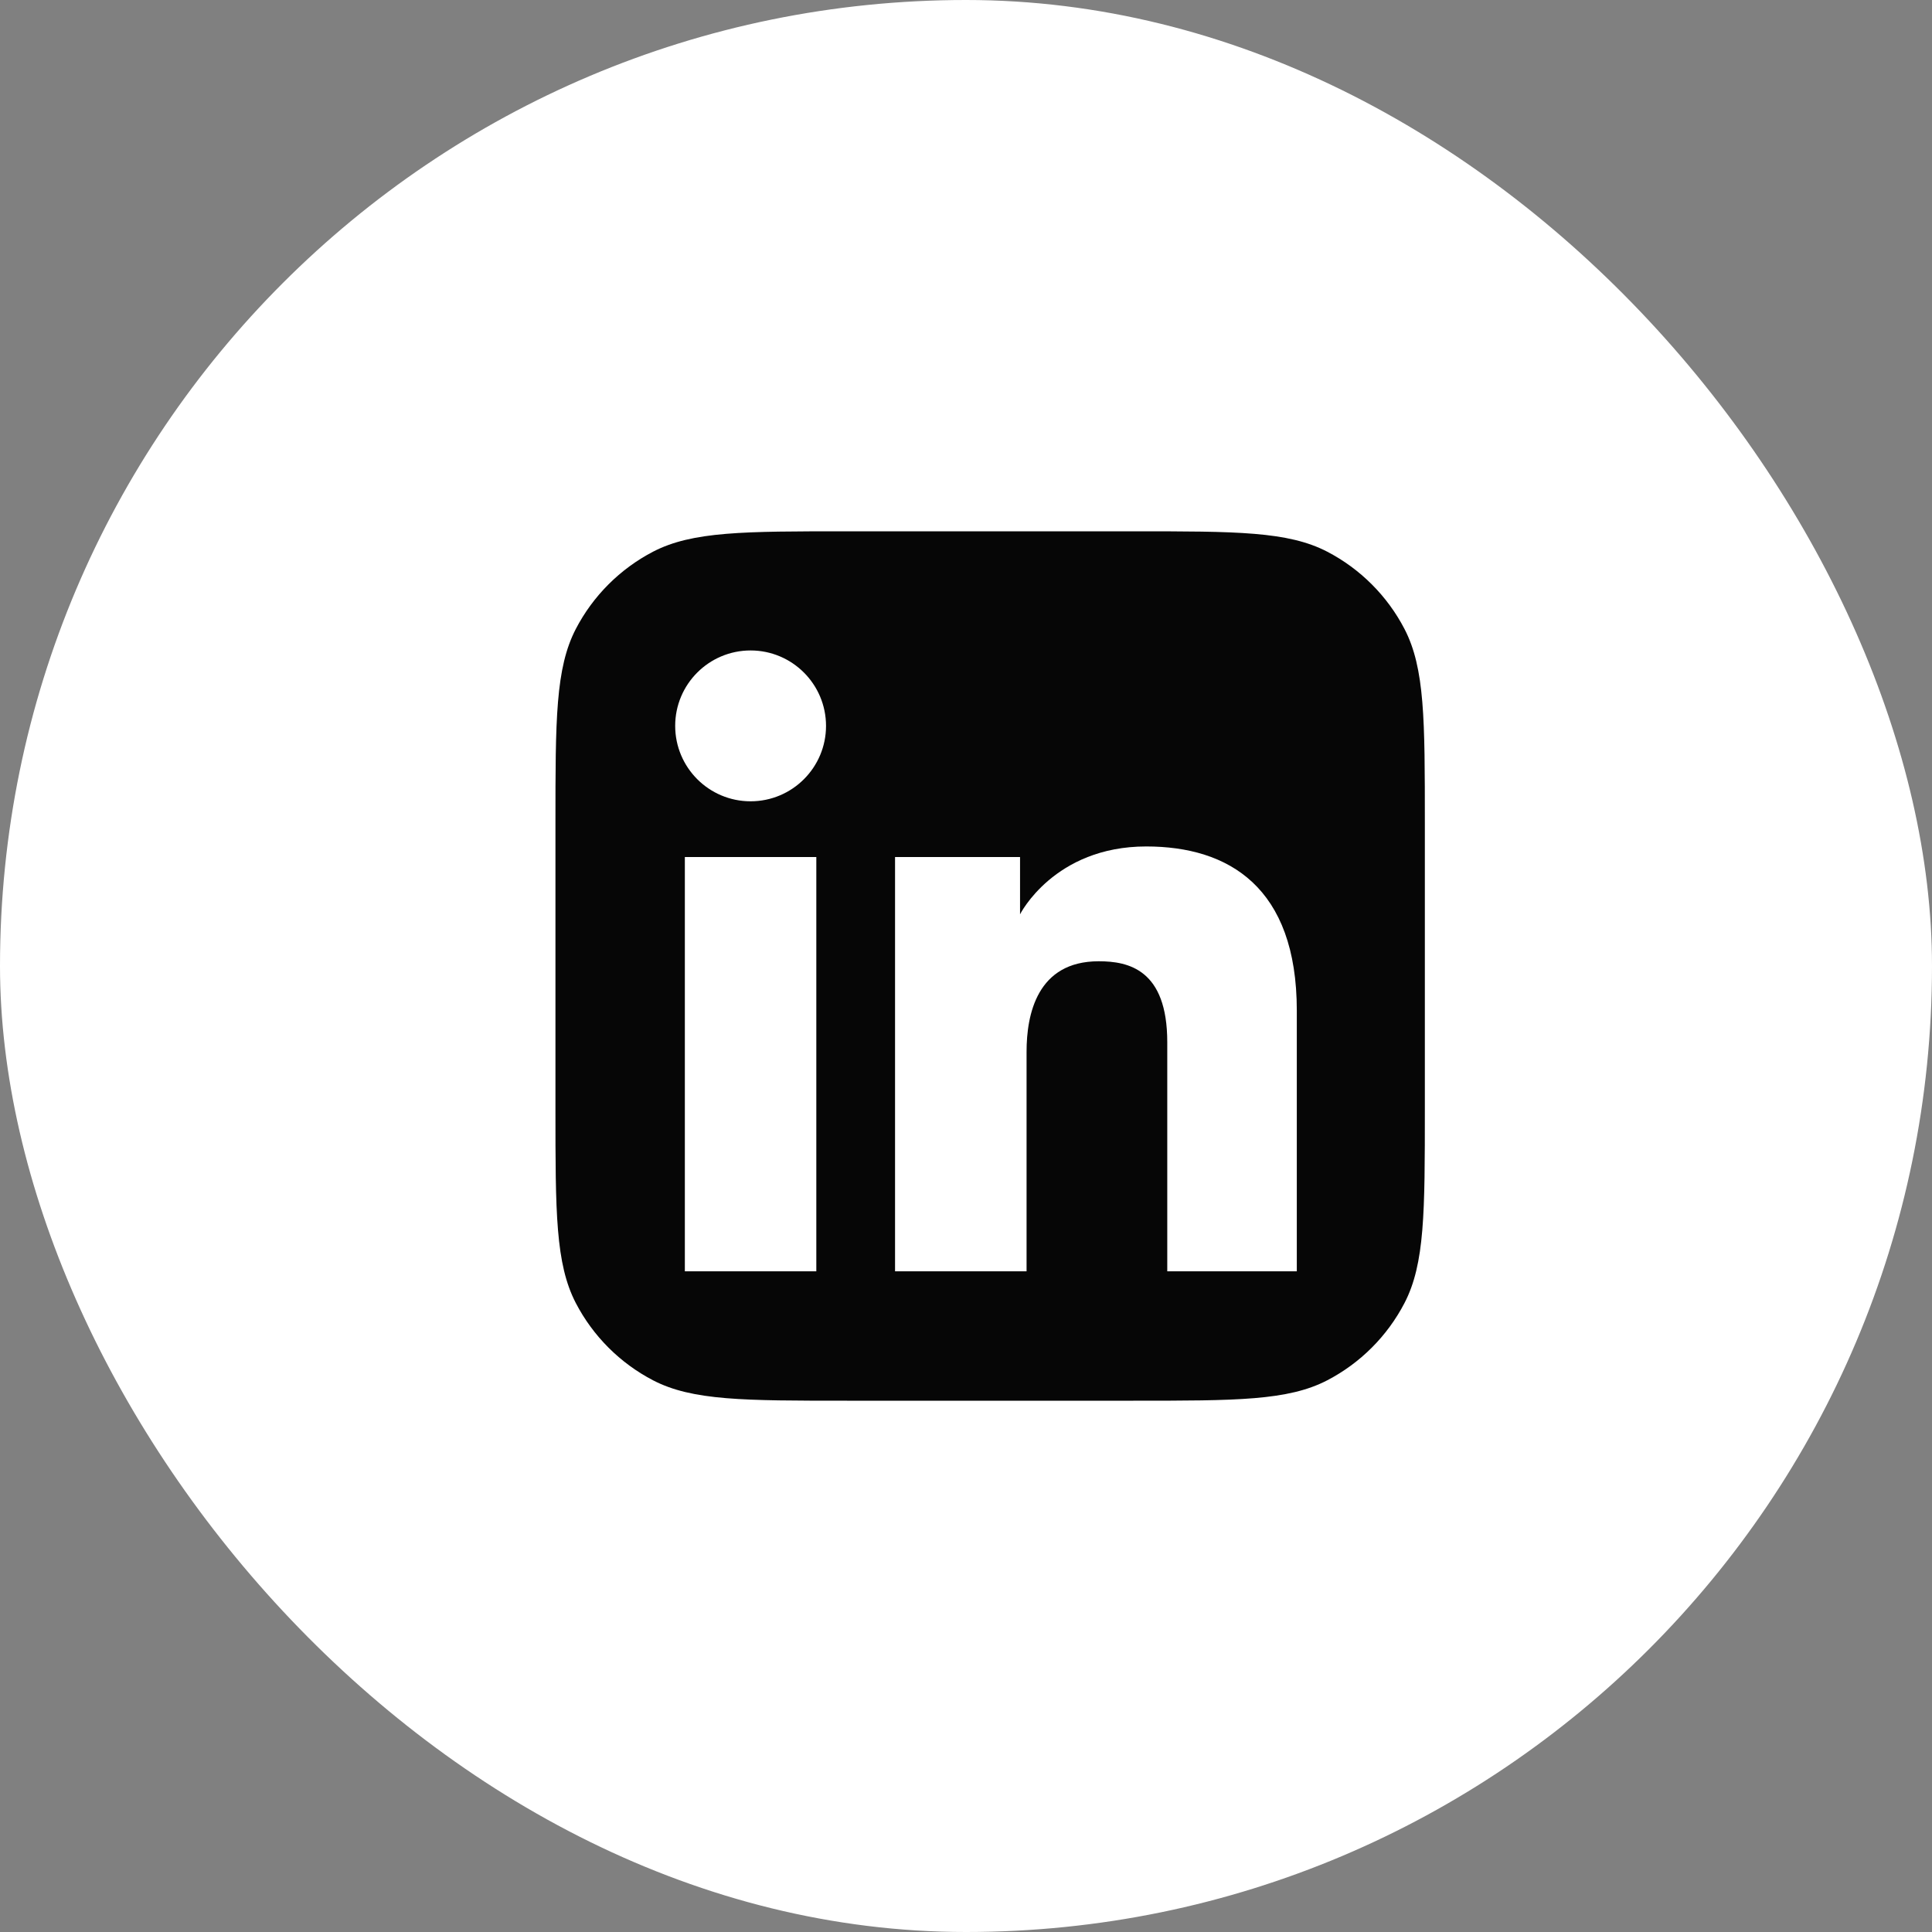
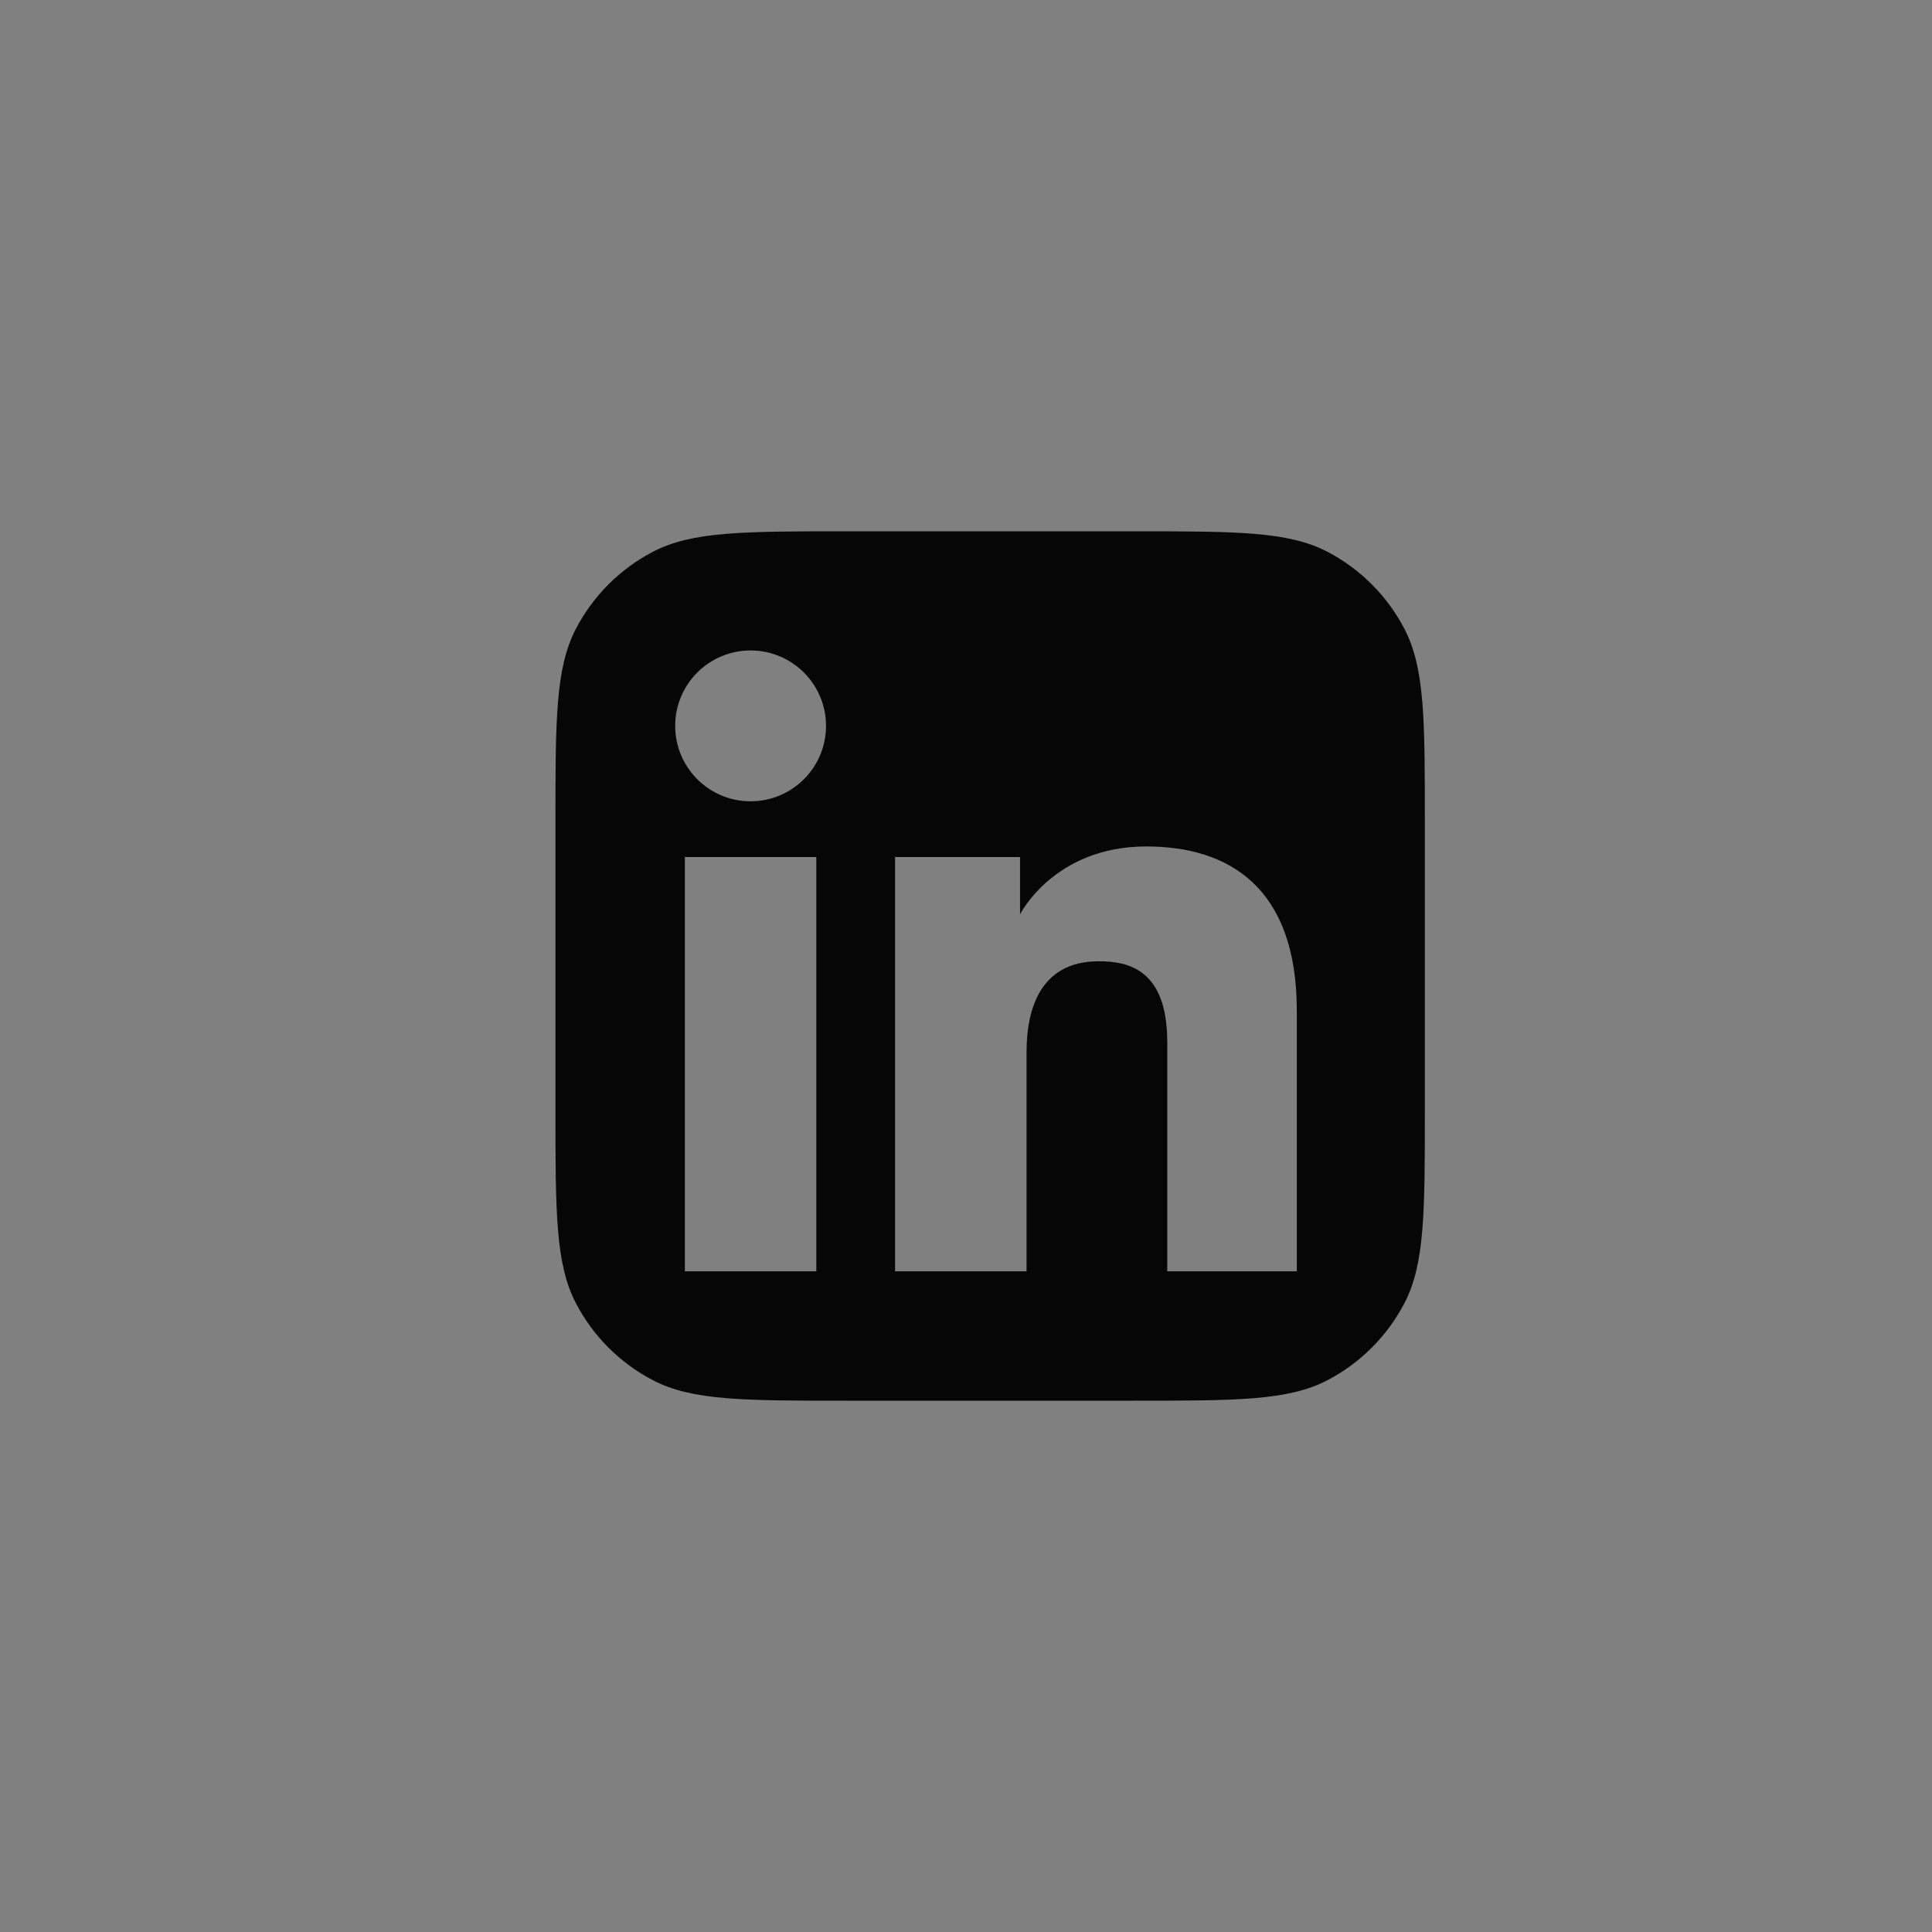
<svg xmlns="http://www.w3.org/2000/svg" width="40" height="40" viewBox="0 0 40 40" fill="none">
  <rect x="0" y="0" width="40" height="40" fill="#808080" stroke="none" />
-   <rect width="40" height="40" rx="20" fill="white" />
  <path d="M23.463 11C25.598 11 26.666 11 27.479 11.422C28.163 11.778 28.722 12.337 29.078 13.021C29.5 13.834 29.5 14.902 29.5 17.037V22.963C29.5 25.098 29.5 26.166 29.078 26.979C28.722 27.663 28.163 28.222 27.479 28.578C26.666 29 25.598 29 23.463 29H17.537C15.402 29 14.334 29 13.521 28.578C12.837 28.222 12.278 27.663 11.922 26.979C11.5 26.166 11.5 25.098 11.5 22.963V17.037C11.5 14.902 11.5 13.834 11.922 13.021C12.278 12.337 12.837 11.778 13.521 11.422C14.334 11 15.402 11 17.537 11H23.463ZM14.179 17.744V26.321H16.901V17.744H14.179ZM23.732 17.525C21.822 17.525 21.119 18.93 21.119 18.93V17.744H18.531V26.321H21.254V21.775C21.254 21.002 21.472 19.902 22.747 19.902C23.361 19.902 24.167 20.069 24.167 21.578V26.321H26.849V20.924C26.849 18.365 25.437 17.525 23.732 17.525ZM15.54 13.467C14.678 13.467 13.979 14.166 13.979 15.028C13.979 15.891 14.678 16.59 15.54 16.59C16.402 16.59 17.102 15.891 17.102 15.028C17.101 14.166 16.402 13.467 15.54 13.467Z" fill="#060606" />
</svg>